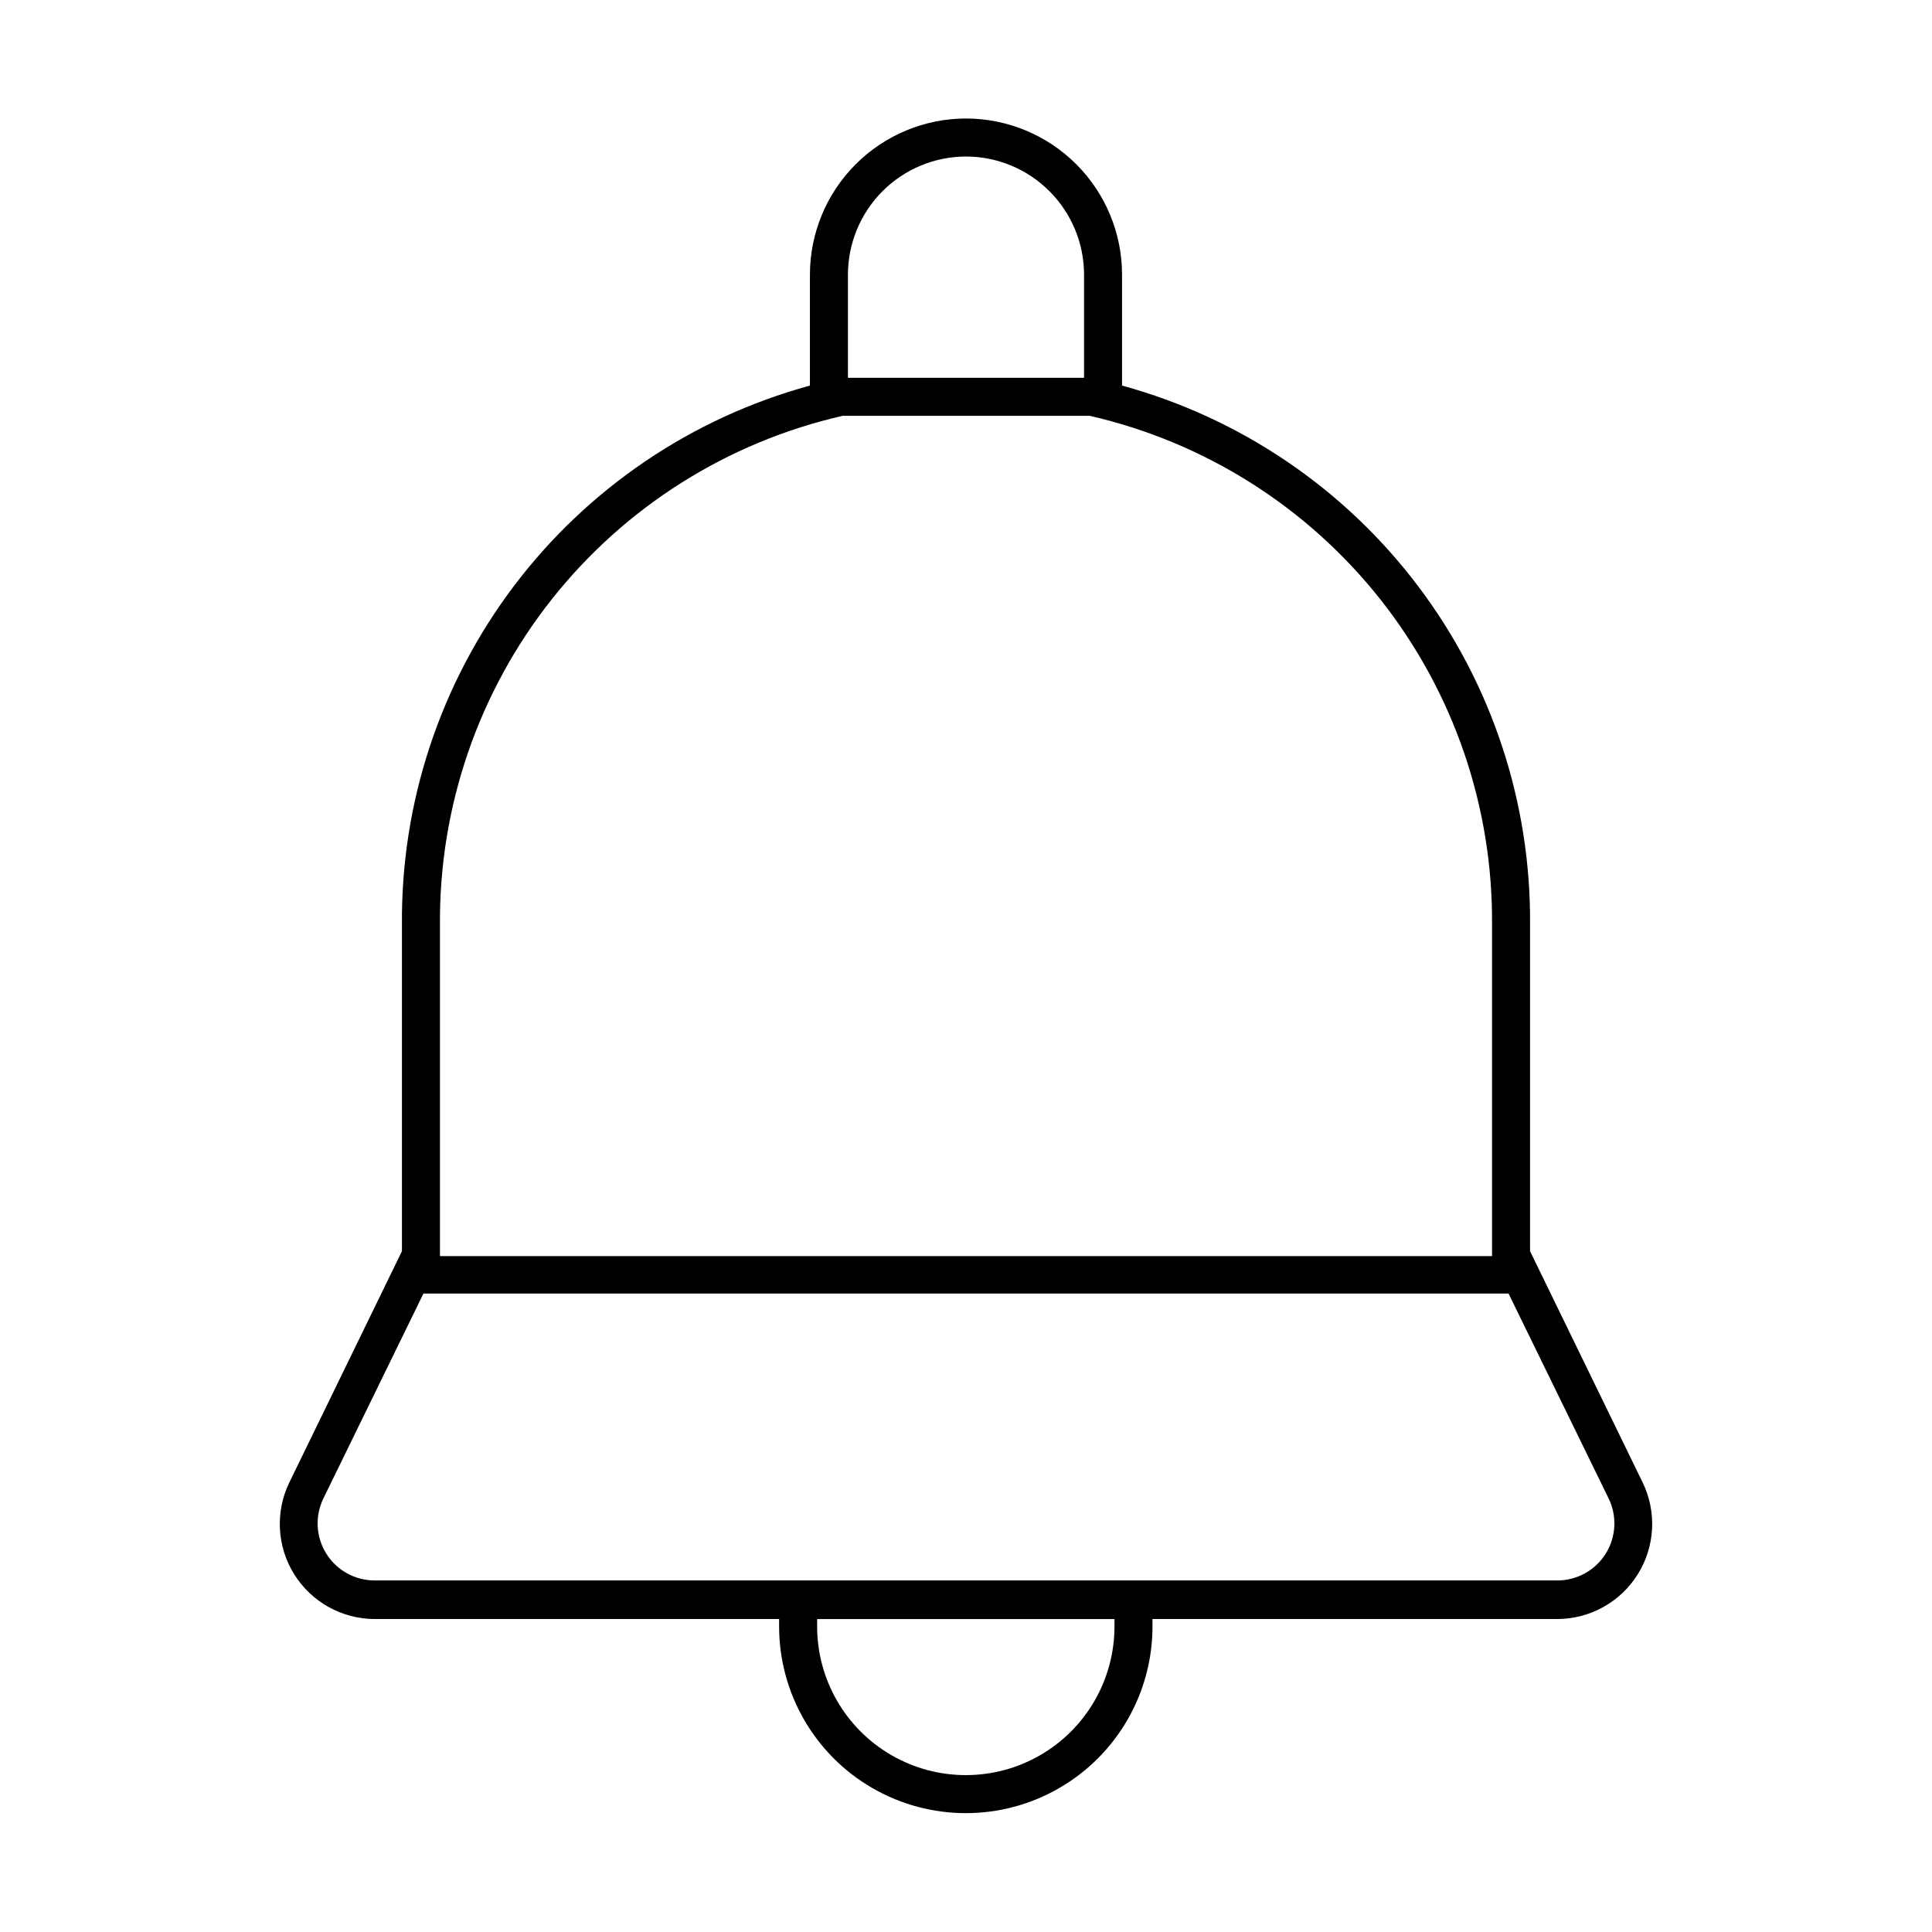
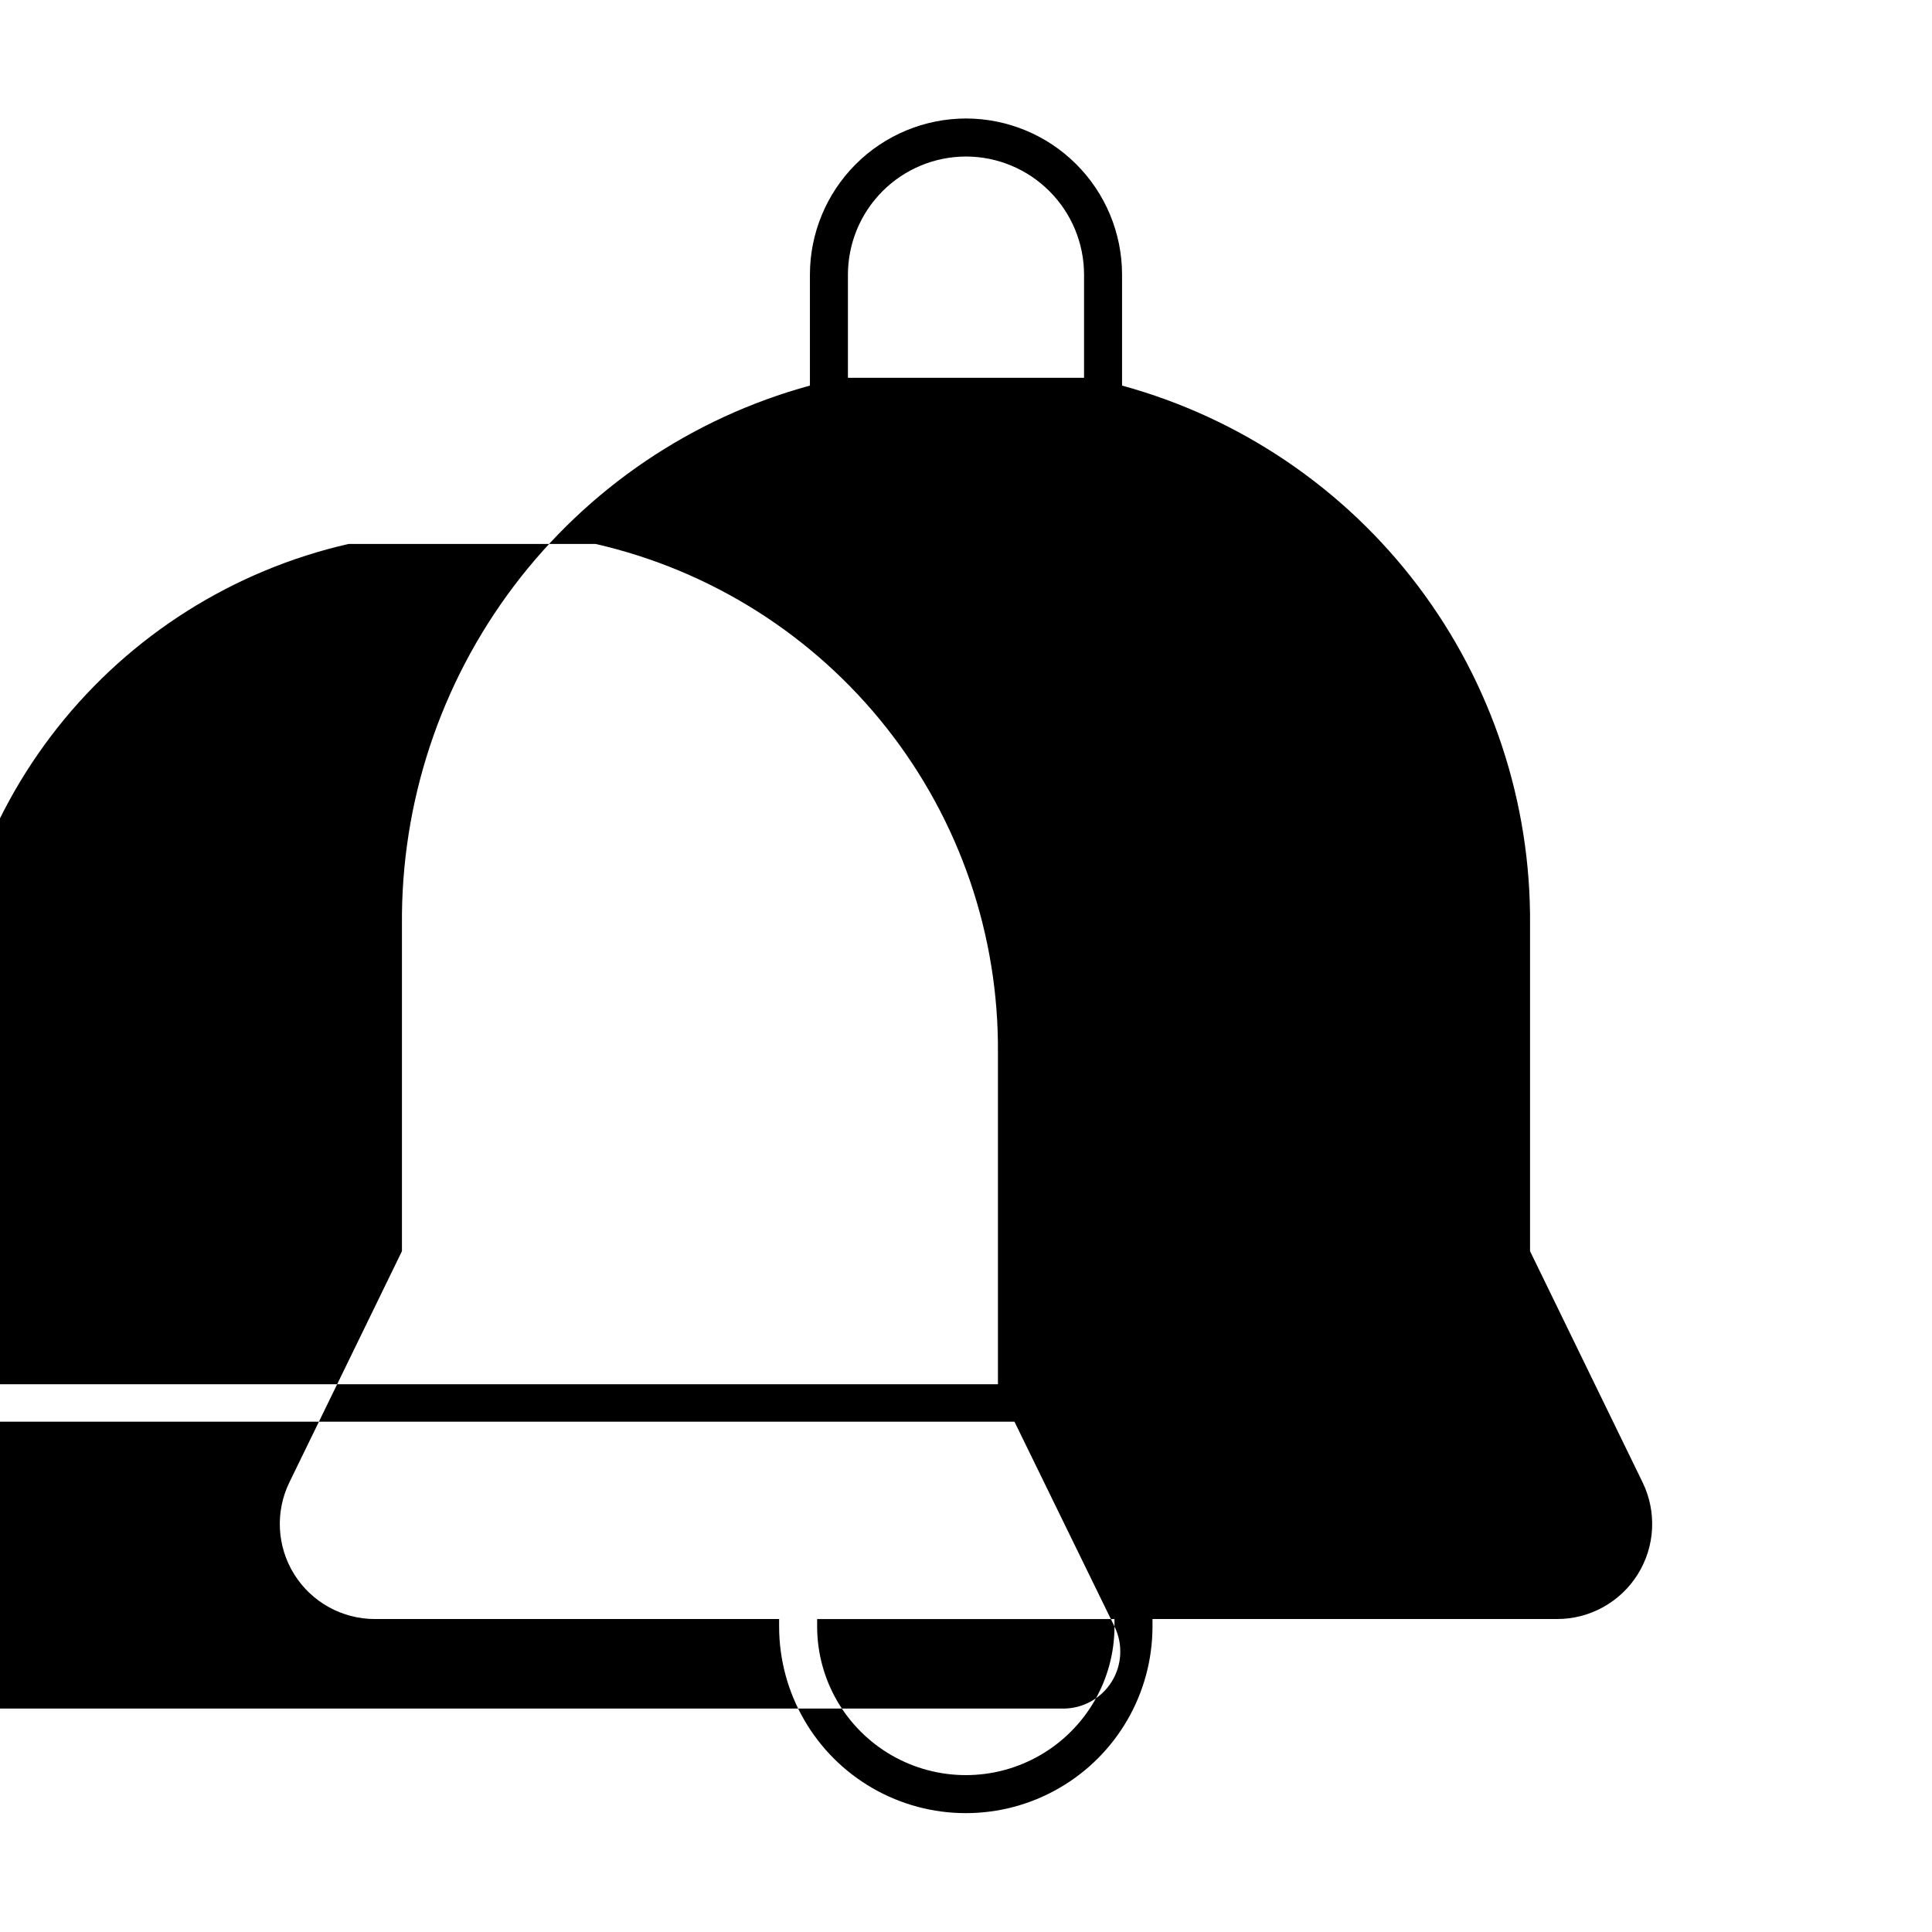
<svg xmlns="http://www.w3.org/2000/svg" fill="#000000" width="800px" height="800px" version="1.1" viewBox="144 144 512 512">
-   <path d="m400 175.4c-10.969 0.016-21.48 4.379-29.234 12.133s-12.117 18.266-12.129 29.23v29.422c-31.285 8.547-58.855 27.211-78.414 53.074-19.559 25.867-30.004 57.48-29.703 89.91v86.402l-29.828 61.262c-3.801 7.805-3.316 17.016 1.281 24.379 4.598 7.359 12.66 11.836 21.34 11.848h107.16v1.965c0 17.676 9.43 34.008 24.738 42.844 15.309 8.84 34.168 8.84 49.473 0 15.309-8.836 24.738-25.168 24.738-42.844v-1.965h107.26c8.68-0.012 16.742-4.488 21.34-11.848 4.598-7.363 5.082-16.574 1.281-24.379l-29.824-61.262v-86.402c0.289-32.426-10.156-64.035-29.715-89.902-19.559-25.863-47.125-44.527-78.406-53.082v-29.422c-0.012-10.965-4.375-21.477-12.129-29.23-7.754-7.754-18.266-12.117-29.23-12.133zm0 10.078c8.293 0.012 16.242 3.312 22.105 9.18 5.867 5.863 9.168 13.812 9.18 22.105v27.355l-62.574 0.004v-27.359c0.016-8.293 3.316-16.242 9.18-22.105 5.863-5.867 13.812-9.168 22.109-9.18zm39.348 389.55c0 14.074-7.512 27.082-19.699 34.117-12.191 7.039-27.211 7.039-39.398 0-12.191-7.035-19.699-20.043-19.699-34.117v-1.965h78.797zm130.94-33.957c2.297 4.688 2.012 10.23-0.754 14.66-2.769 4.43-7.625 7.113-12.848 7.102h-313.37c-5.223 0.012-10.078-2.672-12.848-7.102-2.766-4.43-3.051-9.973-0.754-14.66l26.5-54.262h287.57zm-30.883-151.9v87.711h-278.81v-87.711c-0.266-31.293 10.168-61.738 29.578-86.285 19.406-24.547 46.621-41.727 77.129-48.688h65.496c30.488 6.981 57.68 24.168 77.07 48.715 19.387 24.547 29.809 54.977 29.535 86.258z" />
+   <path d="m400 175.4c-10.969 0.016-21.48 4.379-29.234 12.133s-12.117 18.266-12.129 29.23v29.422c-31.285 8.547-58.855 27.211-78.414 53.074-19.559 25.867-30.004 57.48-29.703 89.91v86.402l-29.828 61.262c-3.801 7.805-3.316 17.016 1.281 24.379 4.598 7.359 12.66 11.836 21.34 11.848h107.16v1.965c0 17.676 9.43 34.008 24.738 42.844 15.309 8.84 34.168 8.84 49.473 0 15.309-8.836 24.738-25.168 24.738-42.844v-1.965h107.26c8.68-0.012 16.742-4.488 21.34-11.848 4.598-7.363 5.082-16.574 1.281-24.379l-29.824-61.262v-86.402c0.289-32.426-10.156-64.035-29.715-89.902-19.559-25.863-47.125-44.527-78.406-53.082v-29.422c-0.012-10.965-4.375-21.477-12.129-29.23-7.754-7.754-18.266-12.117-29.23-12.133zm0 10.078c8.293 0.012 16.242 3.312 22.105 9.18 5.867 5.863 9.168 13.812 9.18 22.105v27.355l-62.574 0.004v-27.359c0.016-8.293 3.316-16.242 9.18-22.105 5.863-5.867 13.812-9.168 22.109-9.18zm39.348 389.55c0 14.074-7.512 27.082-19.699 34.117-12.191 7.039-27.211 7.039-39.398 0-12.191-7.035-19.699-20.043-19.699-34.117v-1.965h78.797zc2.297 4.688 2.012 10.23-0.754 14.66-2.769 4.43-7.625 7.113-12.848 7.102h-313.37c-5.223 0.012-10.078-2.672-12.848-7.102-2.766-4.43-3.051-9.973-0.754-14.66l26.5-54.262h287.57zm-30.883-151.9v87.711h-278.81v-87.711c-0.266-31.293 10.168-61.738 29.578-86.285 19.406-24.547 46.621-41.727 77.129-48.688h65.496c30.488 6.981 57.68 24.168 77.07 48.715 19.387 24.547 29.809 54.977 29.535 86.258z" />
</svg>